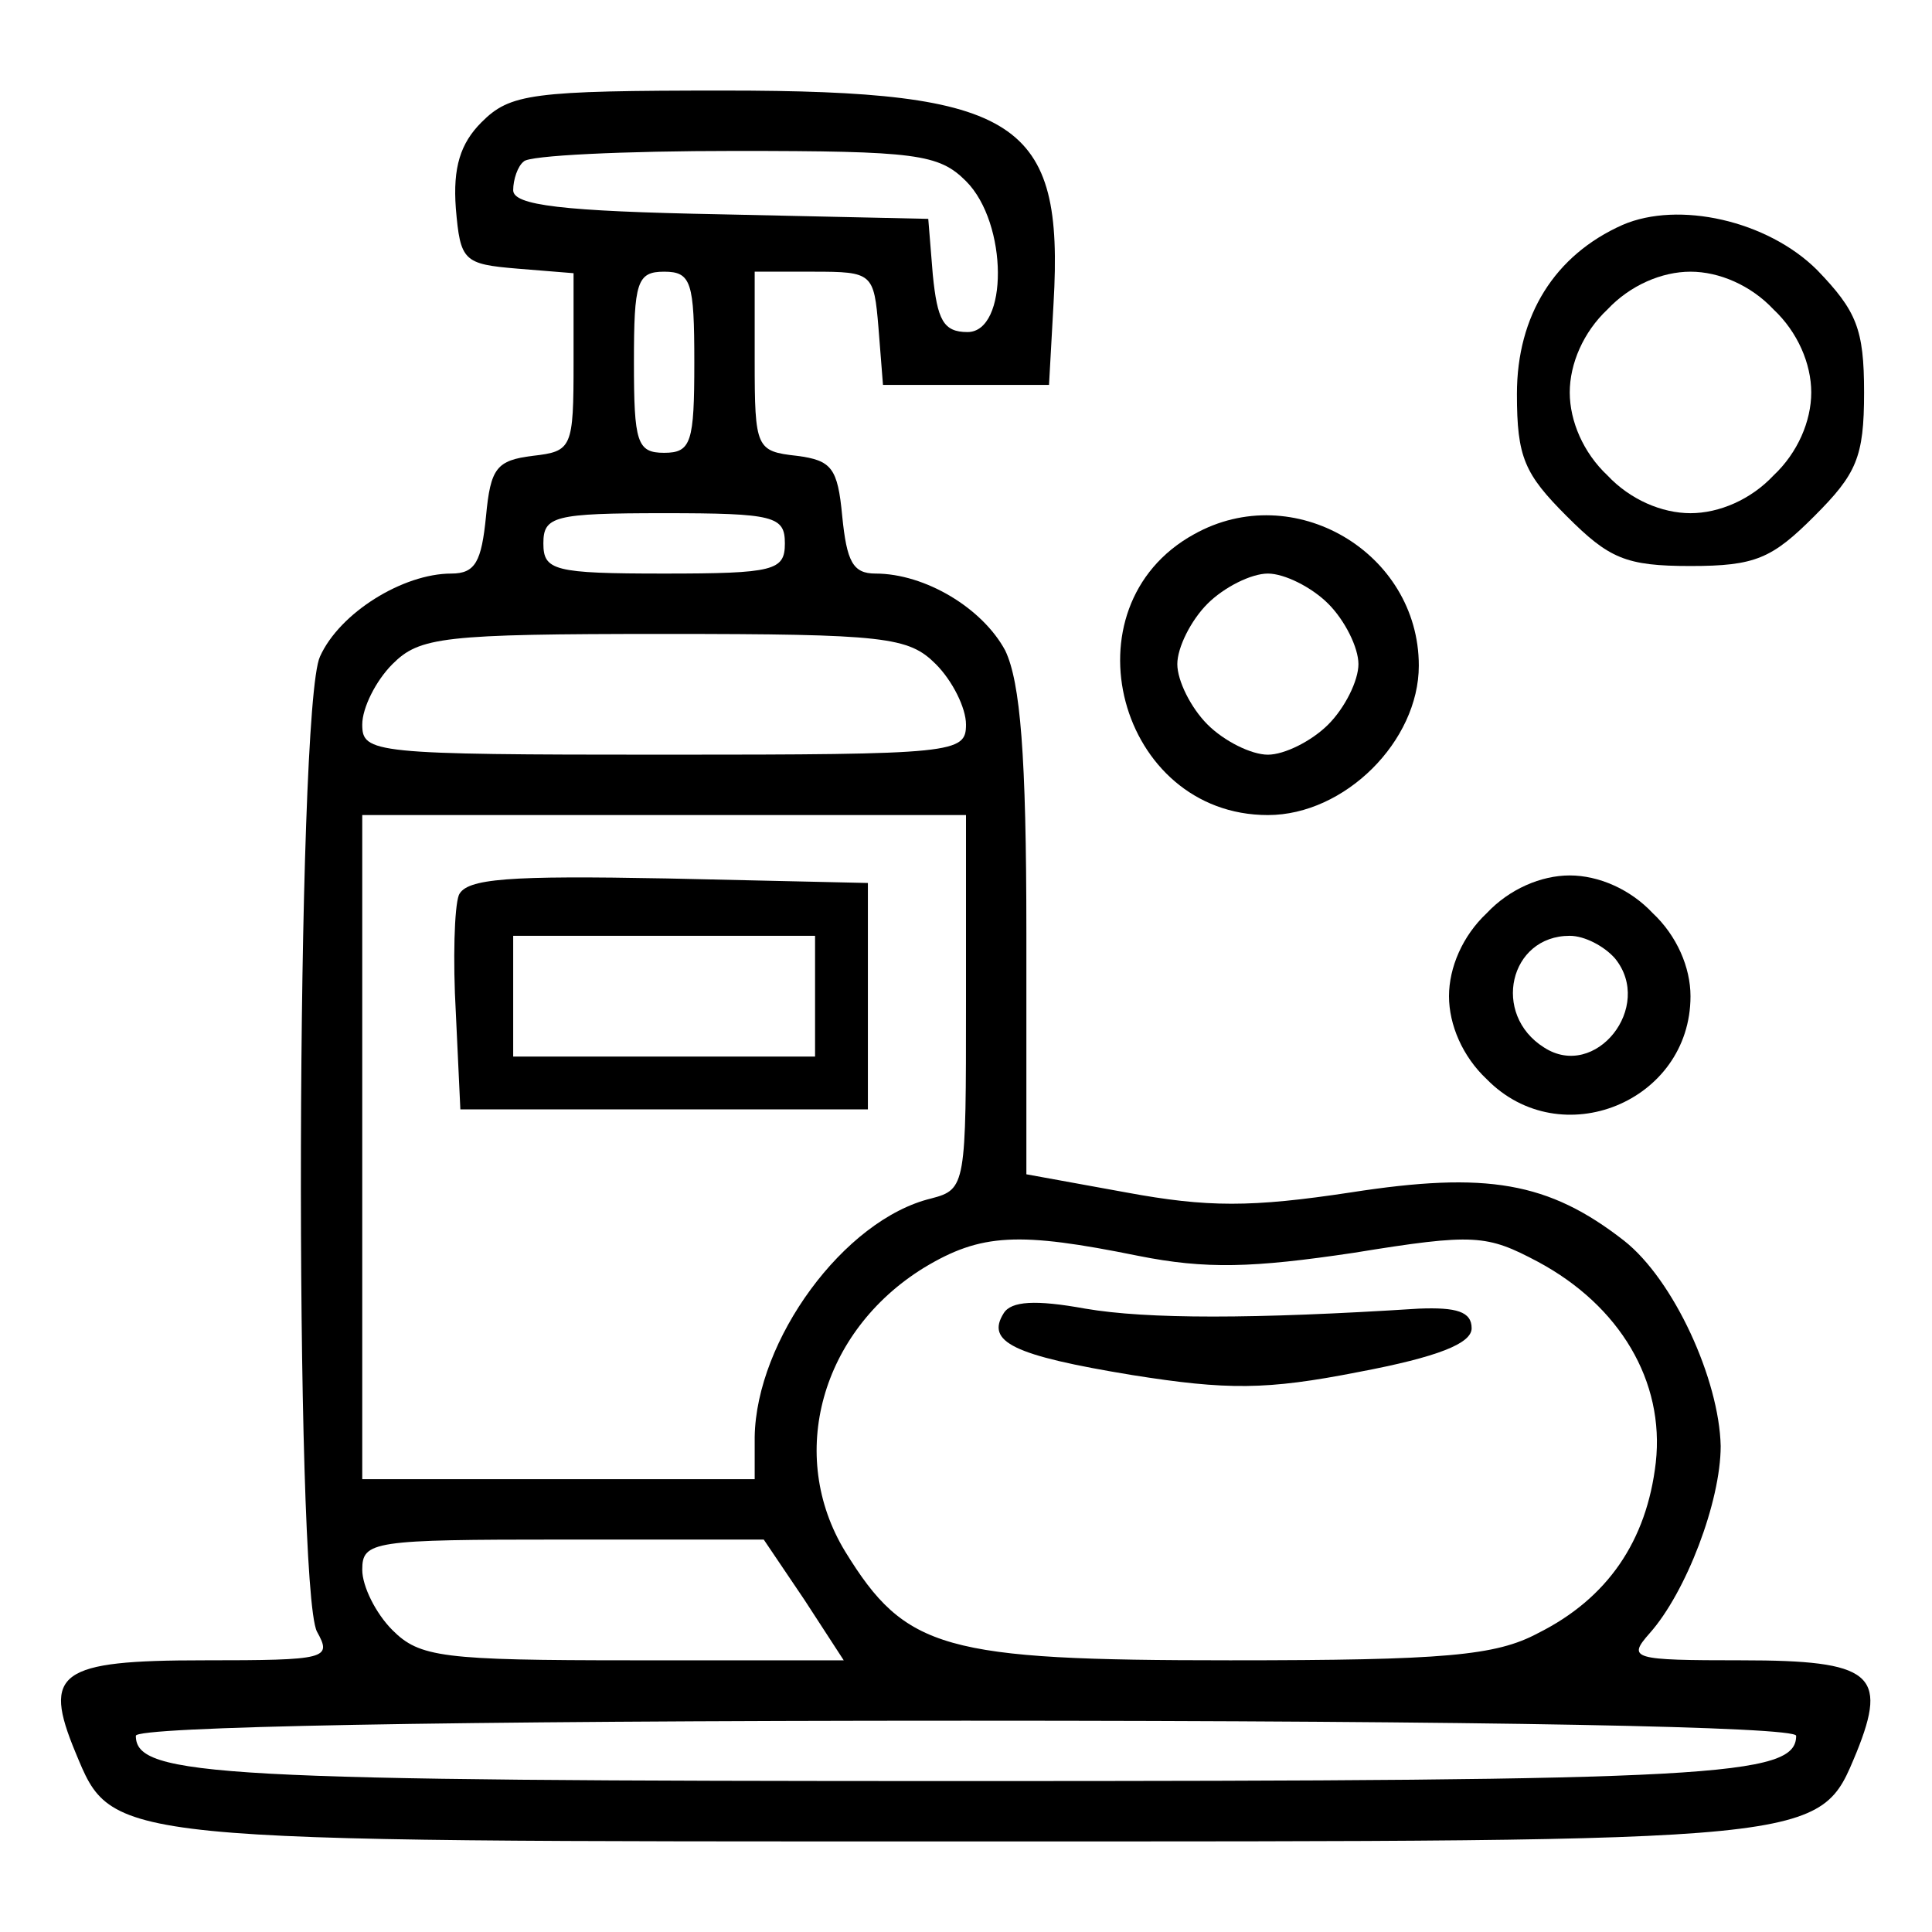
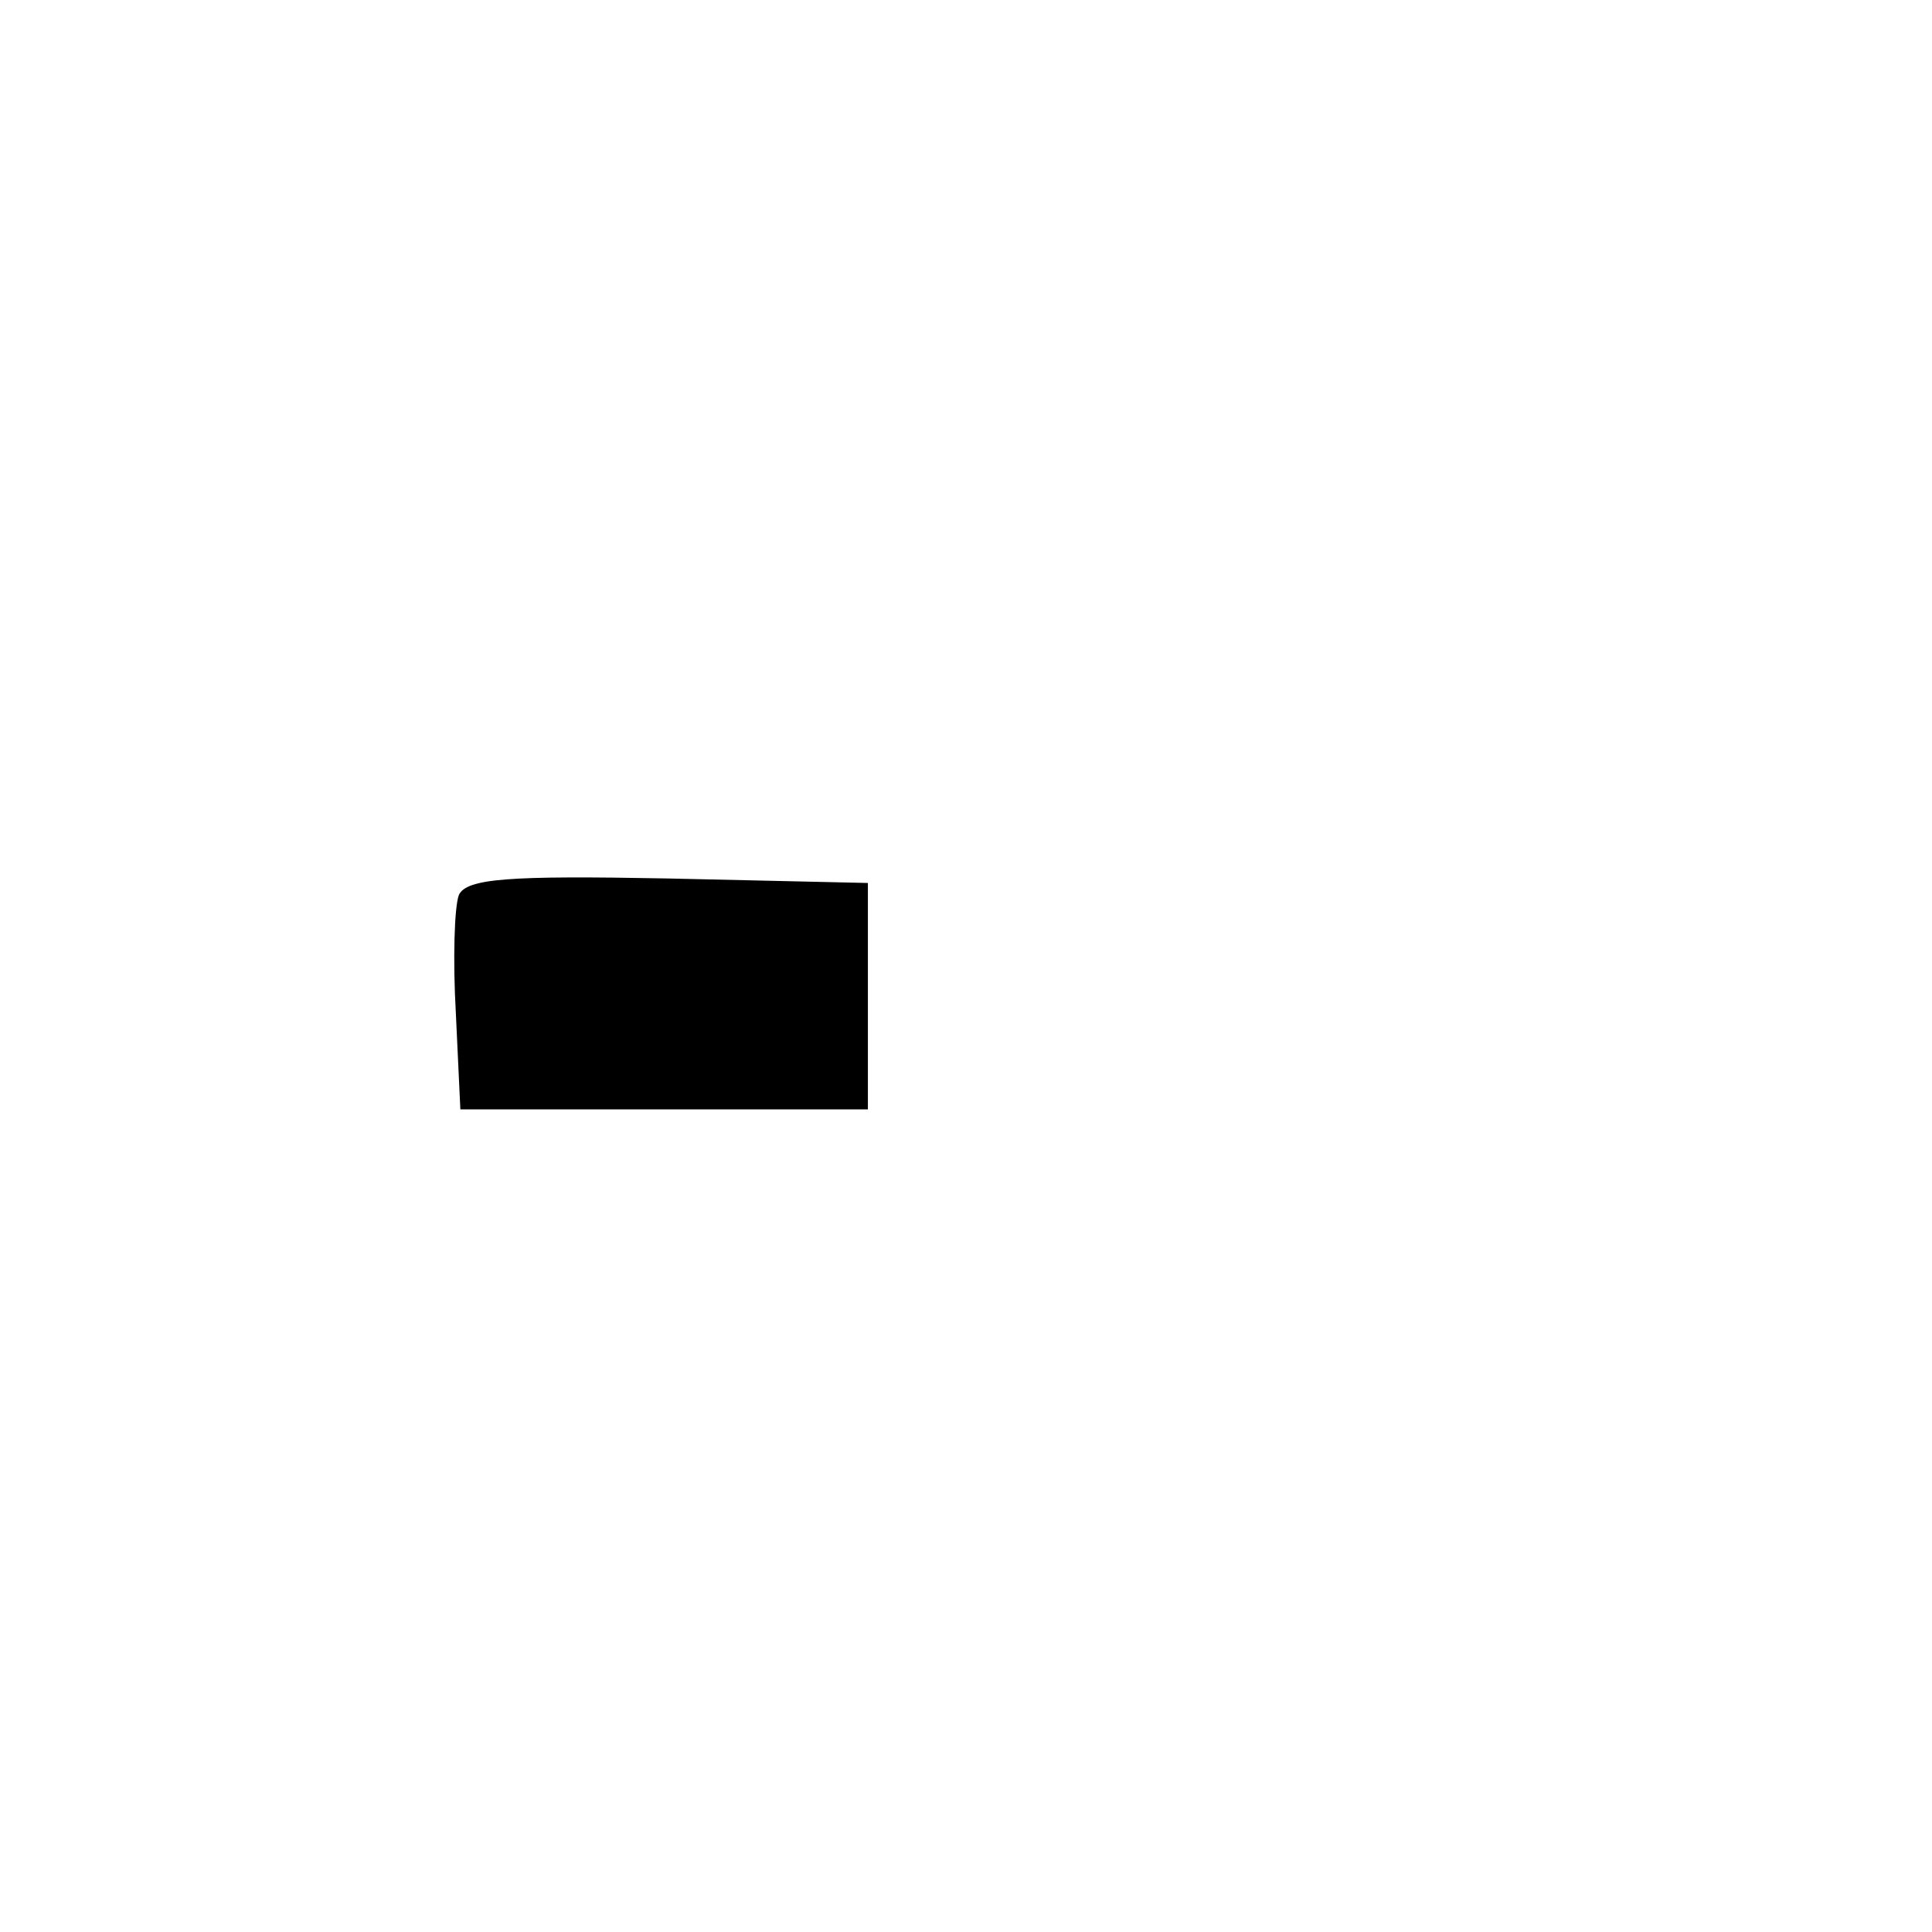
<svg xmlns="http://www.w3.org/2000/svg" version="1.0" width="128pt" height="128pt" viewBox="0 0 128 128" preserveAspectRatio="xMidYMid meet">
  <g transform="translate(0,128) scale(0.1,-0.1)" fill="#000000" stroke="none">
-     <path d="M319 1199 c-14 -14 -19 -30 -17 -57 3 -35 5 -37 41 -40 l37 -3 0 -59 c0 -57 -1 -59 -27 -62 -24 -3 -28 -8 -31 -40 -3 -30 -7 -38 -23 -38 -32 0 -74 -26 -87 -55 -16 -34 -17 -617 -2 -646 10 -18 7 -19 -75 -19 -96 0 -107 -8 -85 -61 25 -60 18 -59 590 -59 572 0 565 -1 590 59 21 52 10 61 -76 61 -73 0 -76 1 -61 18 24 27 47 87 47 124 -1 44 -31 110 -64 136 -50 39 -91 46 -181 32 -66 -10 -95 -10 -149 0 l-66 12 0 160 c0 118 -4 166 -14 187 -15 28 -53 51 -86 51 -15 0 -19 8 -22 38 -3 32 -7 37 -30 40 -27 3 -28 5 -28 63 l0 59 39 0 c39 0 40 -1 43 -37 l3 -38 55 0 55 0 3 54 c7 121 -23 141 -218 141 -128 0 -142 -2 -161 -21z m321 -39 c28 -28 28 -100 1 -100 -16 0 -20 8 -23 38 l-3 37 -137 3 c-106 2 -138 6 -138 16 0 7 3 16 7 19 3 4 66 7 140 7 120 0 135 -2 153 -20z m-180 -120 c0 -53 -2 -60 -20 -60 -18 0 -20 7 -20 60 0 53 2 60 20 60 18 0 20 -7 20 -60z m60 -120 c0 -18 -7 -20 -80 -20 -73 0 -80 2 -80 20 0 18 7 20 80 20 73 0 80 -2 80 -20z m100 -80 c11 -11 20 -29 20 -40 0 -19 -7 -20 -200 -20 -193 0 -200 1 -200 20 0 11 9 29 20 40 18 18 33 20 180 20 147 0 162 -2 180 -20z m20 -224 c0 -121 0 -124 -23 -130 -58 -14 -116 -94 -117 -158 l0 -28 -130 0 -130 0 0 220 0 220 200 0 200 0 0 -124z m114 -168 c45 -9 76 -8 143 2 80 13 88 12 122 -6 54 -29 84 -79 78 -133 -6 -52 -32 -90 -78 -113 -28 -15 -62 -18 -204 -18 -190 0 -215 7 -255 72 -39 64 -16 146 52 188 38 23 63 24 142 8z m-221 -228 l26 -40 -140 0 c-126 0 -141 2 -159 20 -11 11 -20 29 -20 40 0 19 7 20 133 20 l133 0 27 -40z m657 -90 c0 -27 -54 -30 -550 -30 -496 0 -550 3 -550 30 0 6 203 10 550 10 347 0 550 -4 550 -10z" />
-     <path d="M304 687 c-3 -8 -4 -43 -2 -78 l3 -64 135 0 135 0 0 75 0 75 -133 3 c-105 2 -133 0 -138 -11z m236 -67 l0 -40 -100 0 -100 0 0 40 0 40 100 0 100 0 0 -40z" />
-     <path d="M665 410 c-12 -19 6 -28 85 -41 63 -10 89 -10 150 2 53 10 75 19 75 29 0 11 -10 14 -35 13 -110 -7 -180 -7 -221 0 -33 6 -49 5 -54 -3z" />
-     <path d="M1075 1131 c-45 -20 -70 -60 -70 -112 0 -42 5 -53 33 -81 28 -28 39 -33 82 -33 43 0 54 5 82 33 28 28 33 39 33 82 0 42 -5 54 -31 81 -33 33 -92 46 -129 30z m100 -56 c16 -15 25 -36 25 -55 0 -19 -9 -40 -25 -55 -15 -16 -36 -25 -55 -25 -19 0 -40 9 -55 25 -16 15 -25 36 -25 55 0 19 9 40 25 55 15 16 36 25 55 25 19 0 40 -9 55 -25z" />
-     <path d="M791 926 c-87 -48 -50 -186 49 -186 51 0 100 49 100 99 0 75 -83 124 -149 87z m89 -46 c11 -11 20 -29 20 -40 0 -11 -9 -29 -20 -40 -11 -11 -29 -20 -40 -20 -11 0 -29 9 -40 20 -11 11 -20 29 -20 40 0 11 9 29 20 40 11 11 29 20 40 20 11 0 29 -9 40 -20z" />
-     <path d="M985 675 c-16 -15 -25 -36 -25 -55 0 -19 9 -40 25 -55 49 -50 135 -15 135 55 0 19 -9 40 -25 55 -15 16 -36 25 -55 25 -19 0 -40 -9 -55 -25z m85 -30 c26 -32 -13 -81 -47 -59 -35 22 -23 74 17 74 10 0 23 -7 30 -15z" />
+     <path d="M304 687 c-3 -8 -4 -43 -2 -78 l3 -64 135 0 135 0 0 75 0 75 -133 3 c-105 2 -133 0 -138 -11z m236 -67 z" />
  </g>
</svg>